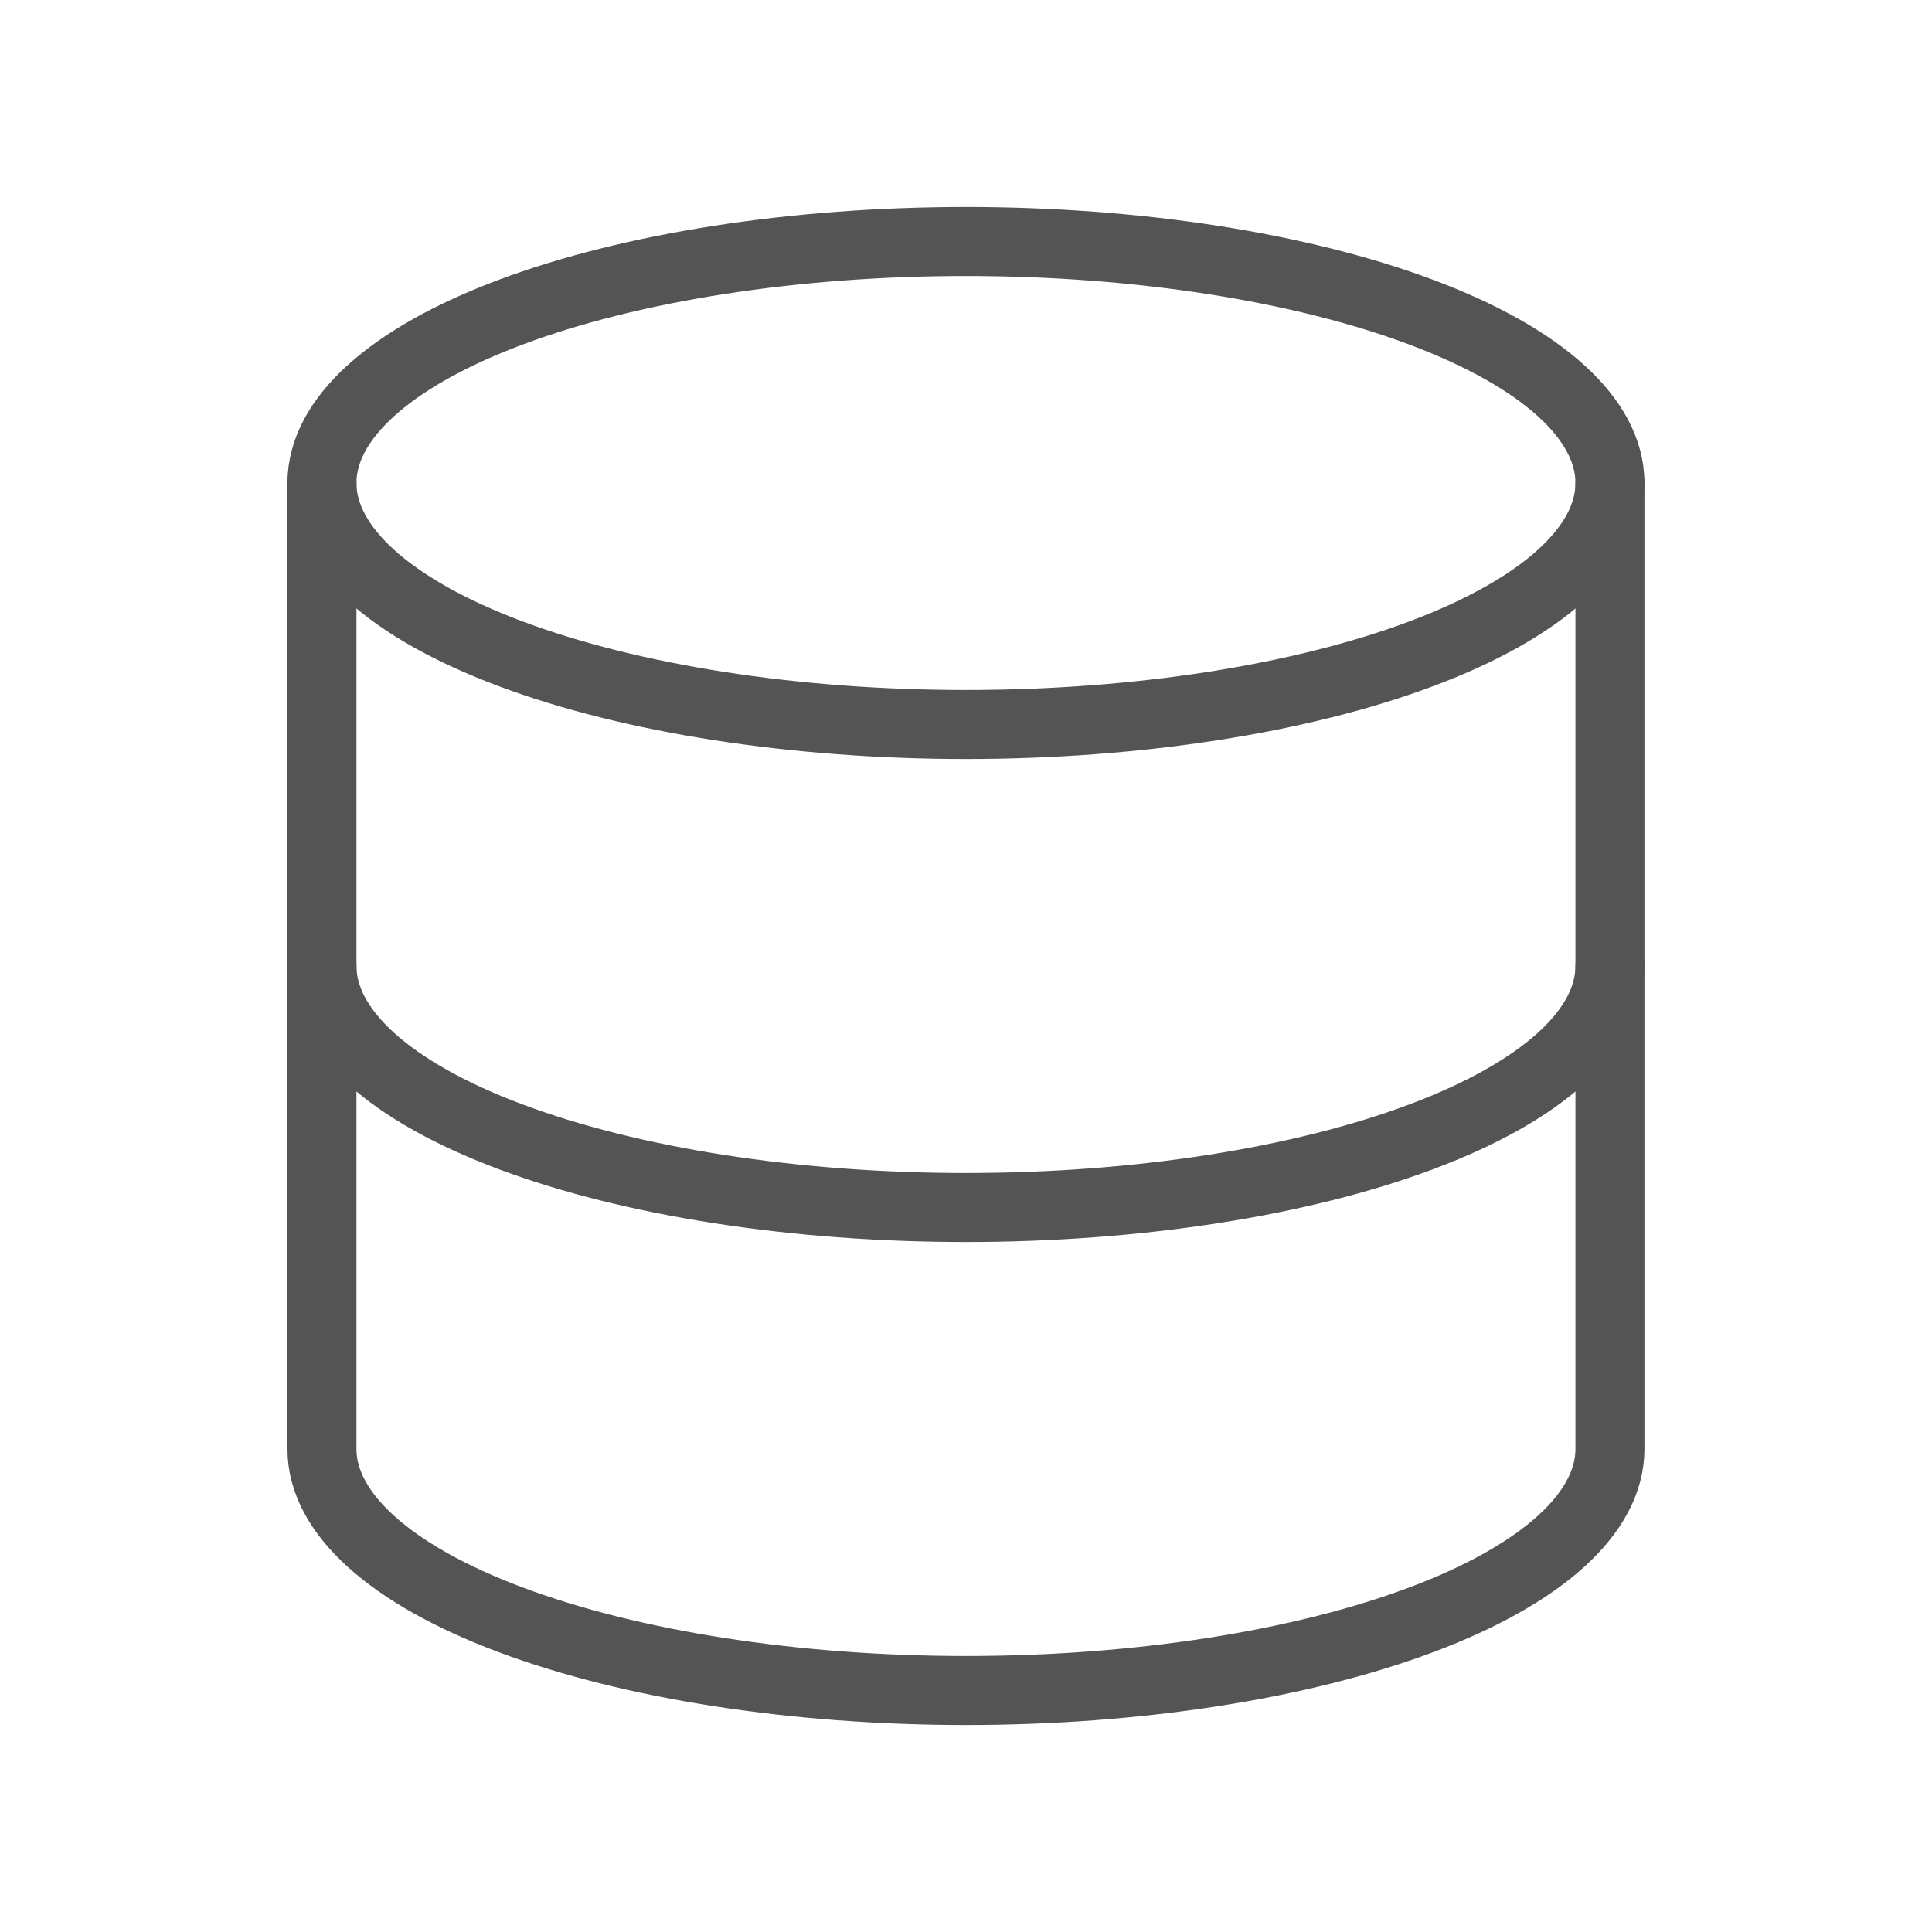
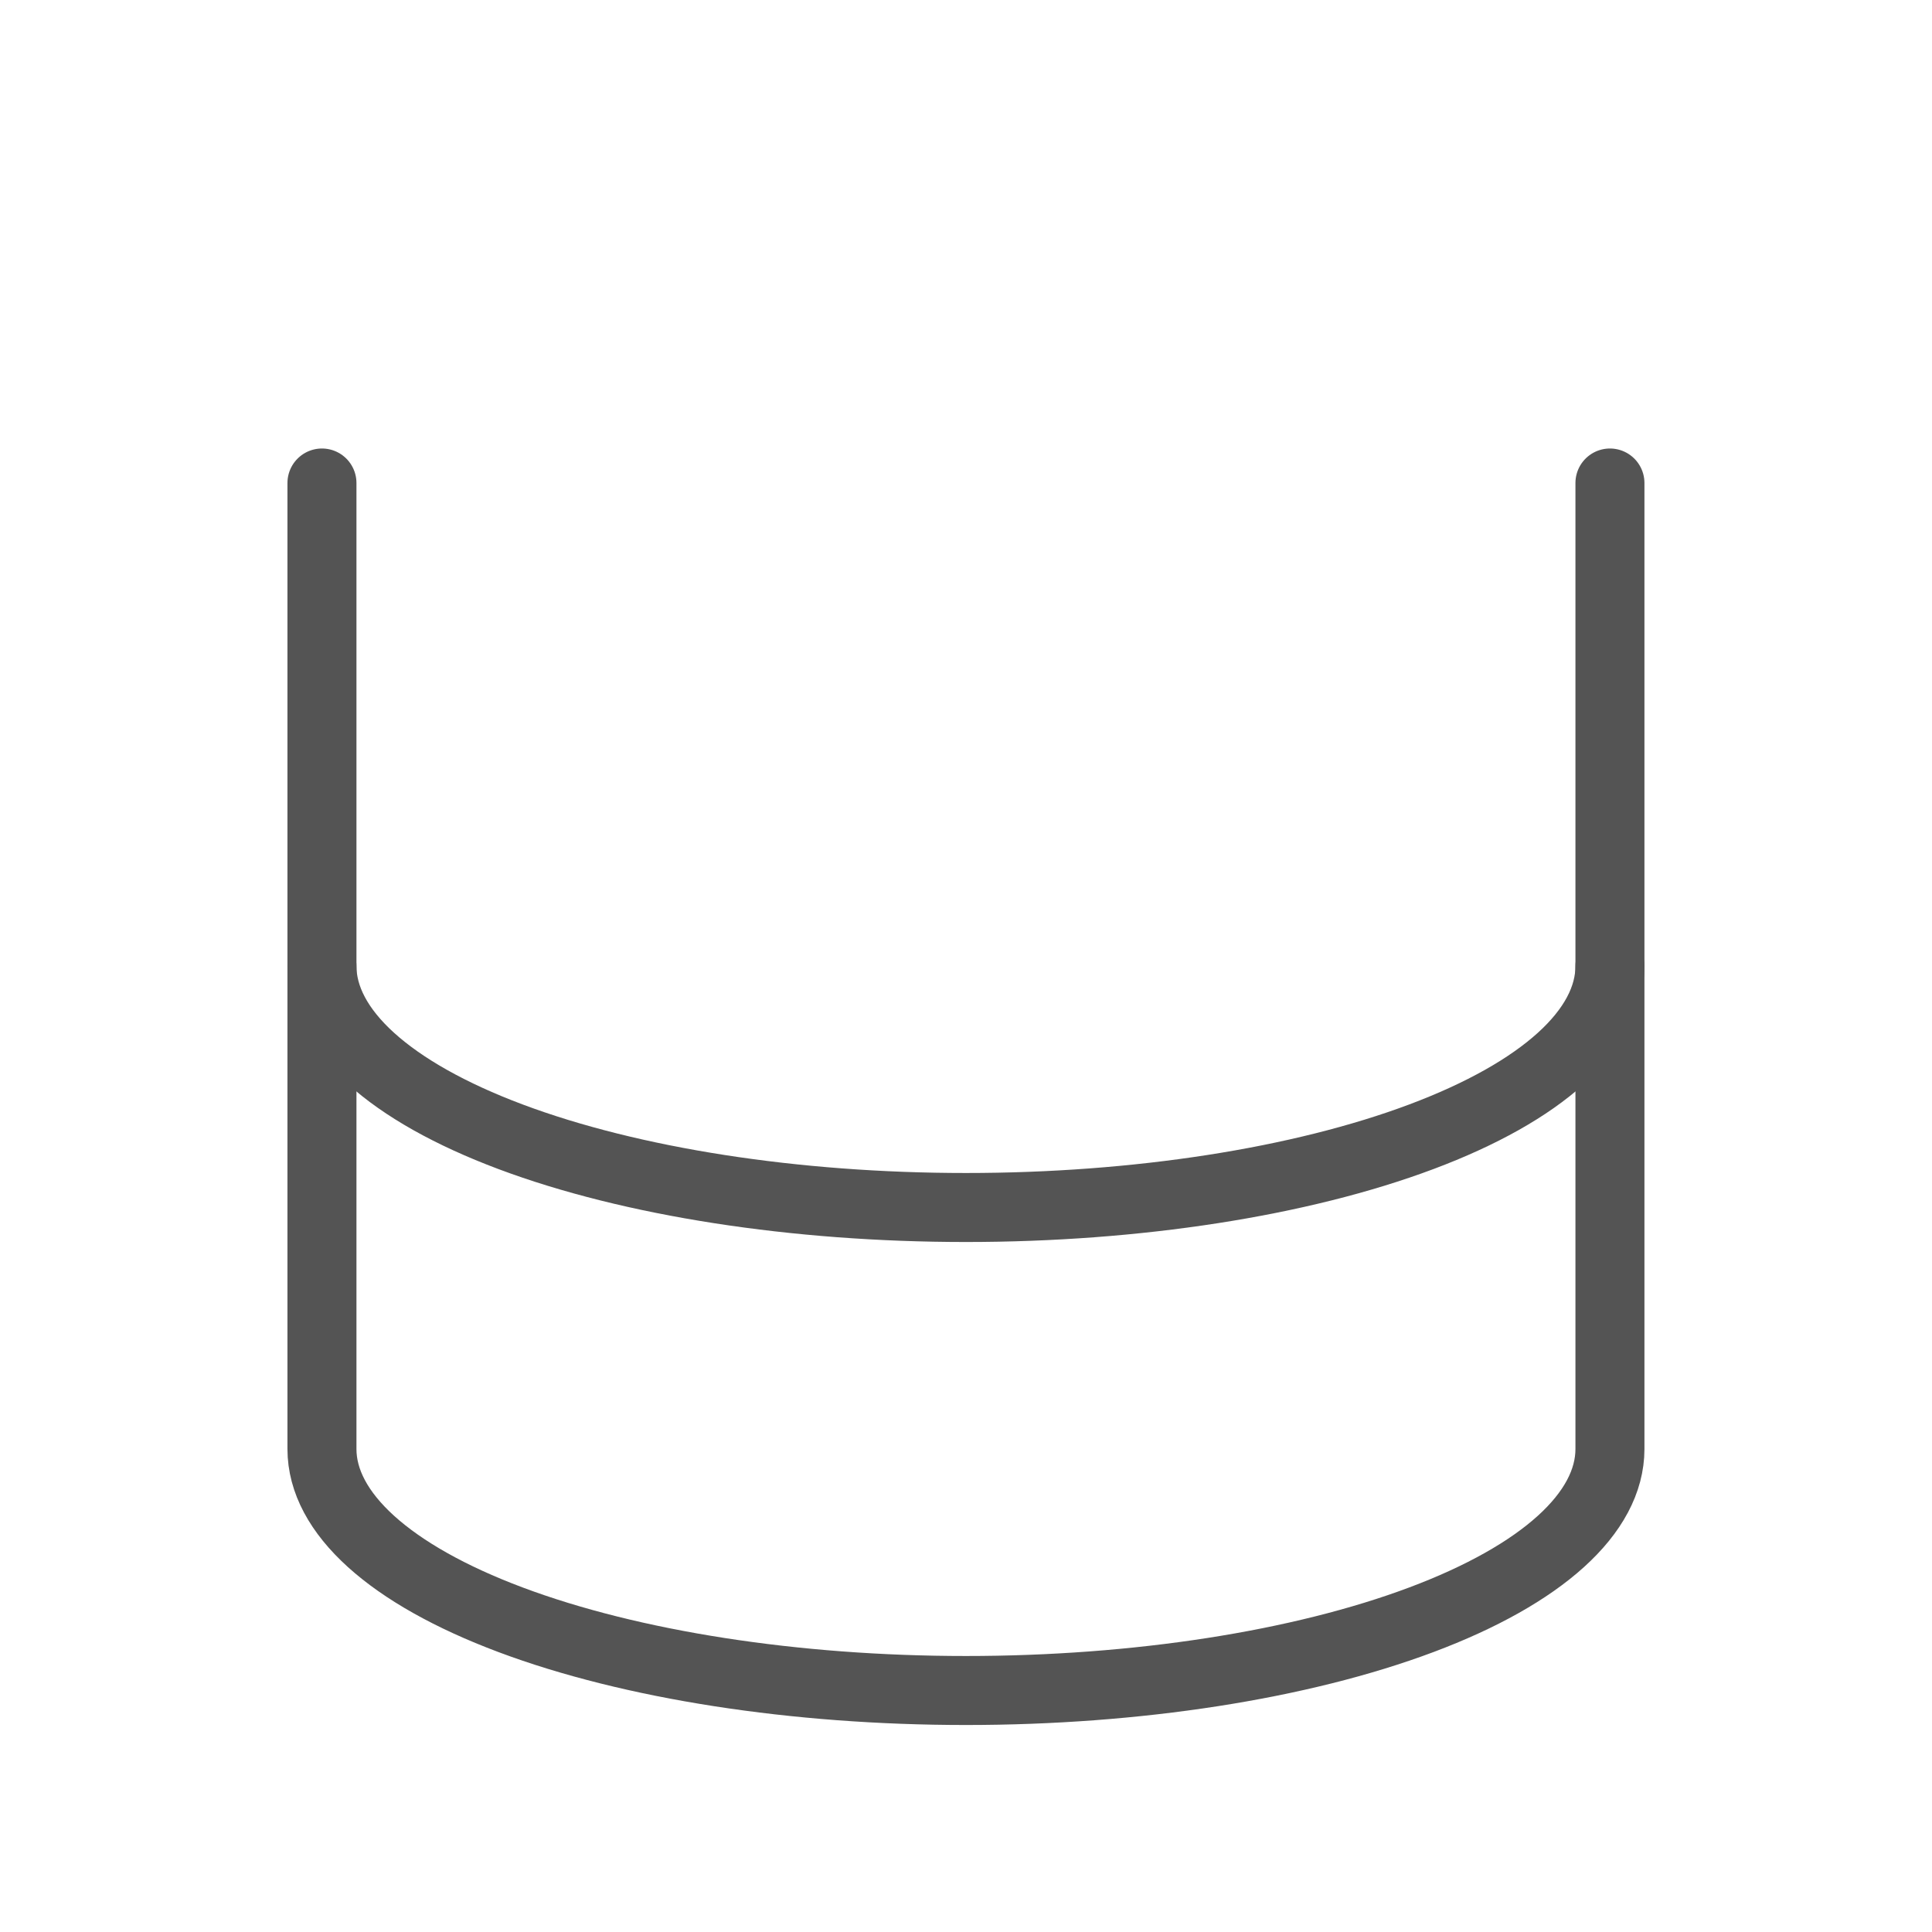
<svg xmlns="http://www.w3.org/2000/svg" width="56" height="56" viewBox="0 0 56 56" fill="none">
  <g clip-path="url(#clip0_1241_1317)">
-     <path d="M9.332 14C9.332 15.857 11.299 17.637 14.799 18.95C18.3 20.262 23.048 21 27.999 21C32.949 21 37.697 20.262 41.198 18.95C44.699 17.637 46.665 15.857 46.665 14C46.665 12.143 44.699 10.363 41.198 9.05C37.697 7.737 32.949 7 27.999 7C23.048 7 18.3 7.737 14.799 9.05C11.299 10.363 9.332 12.143 9.332 14Z" stroke="#545454" stroke-width="2" stroke-linecap="round" stroke-linejoin="round" />
    <path d="M9.332 14V28C9.332 29.857 11.299 31.637 14.799 32.95C18.3 34.263 23.048 35 27.999 35C32.949 35 37.697 34.263 41.198 32.95C44.699 31.637 46.665 29.857 46.665 28V14" stroke="#545454" stroke-width="2" stroke-linecap="round" stroke-linejoin="round" />
    <path d="M9.332 28V42C9.332 43.856 11.299 45.637 14.799 46.95C18.3 48.263 23.048 49 27.999 49C32.949 49 37.697 48.263 41.198 46.95C44.699 45.637 46.665 43.856 46.665 42V28" stroke="#545454" stroke-width="2" stroke-linecap="round" stroke-linejoin="round" />
  </g>
  <defs>
    <clipPath id="clip0_1241_1317">
      <rect width="56" height="56" fill="white" />
    </clipPath>
  </defs>
</svg>